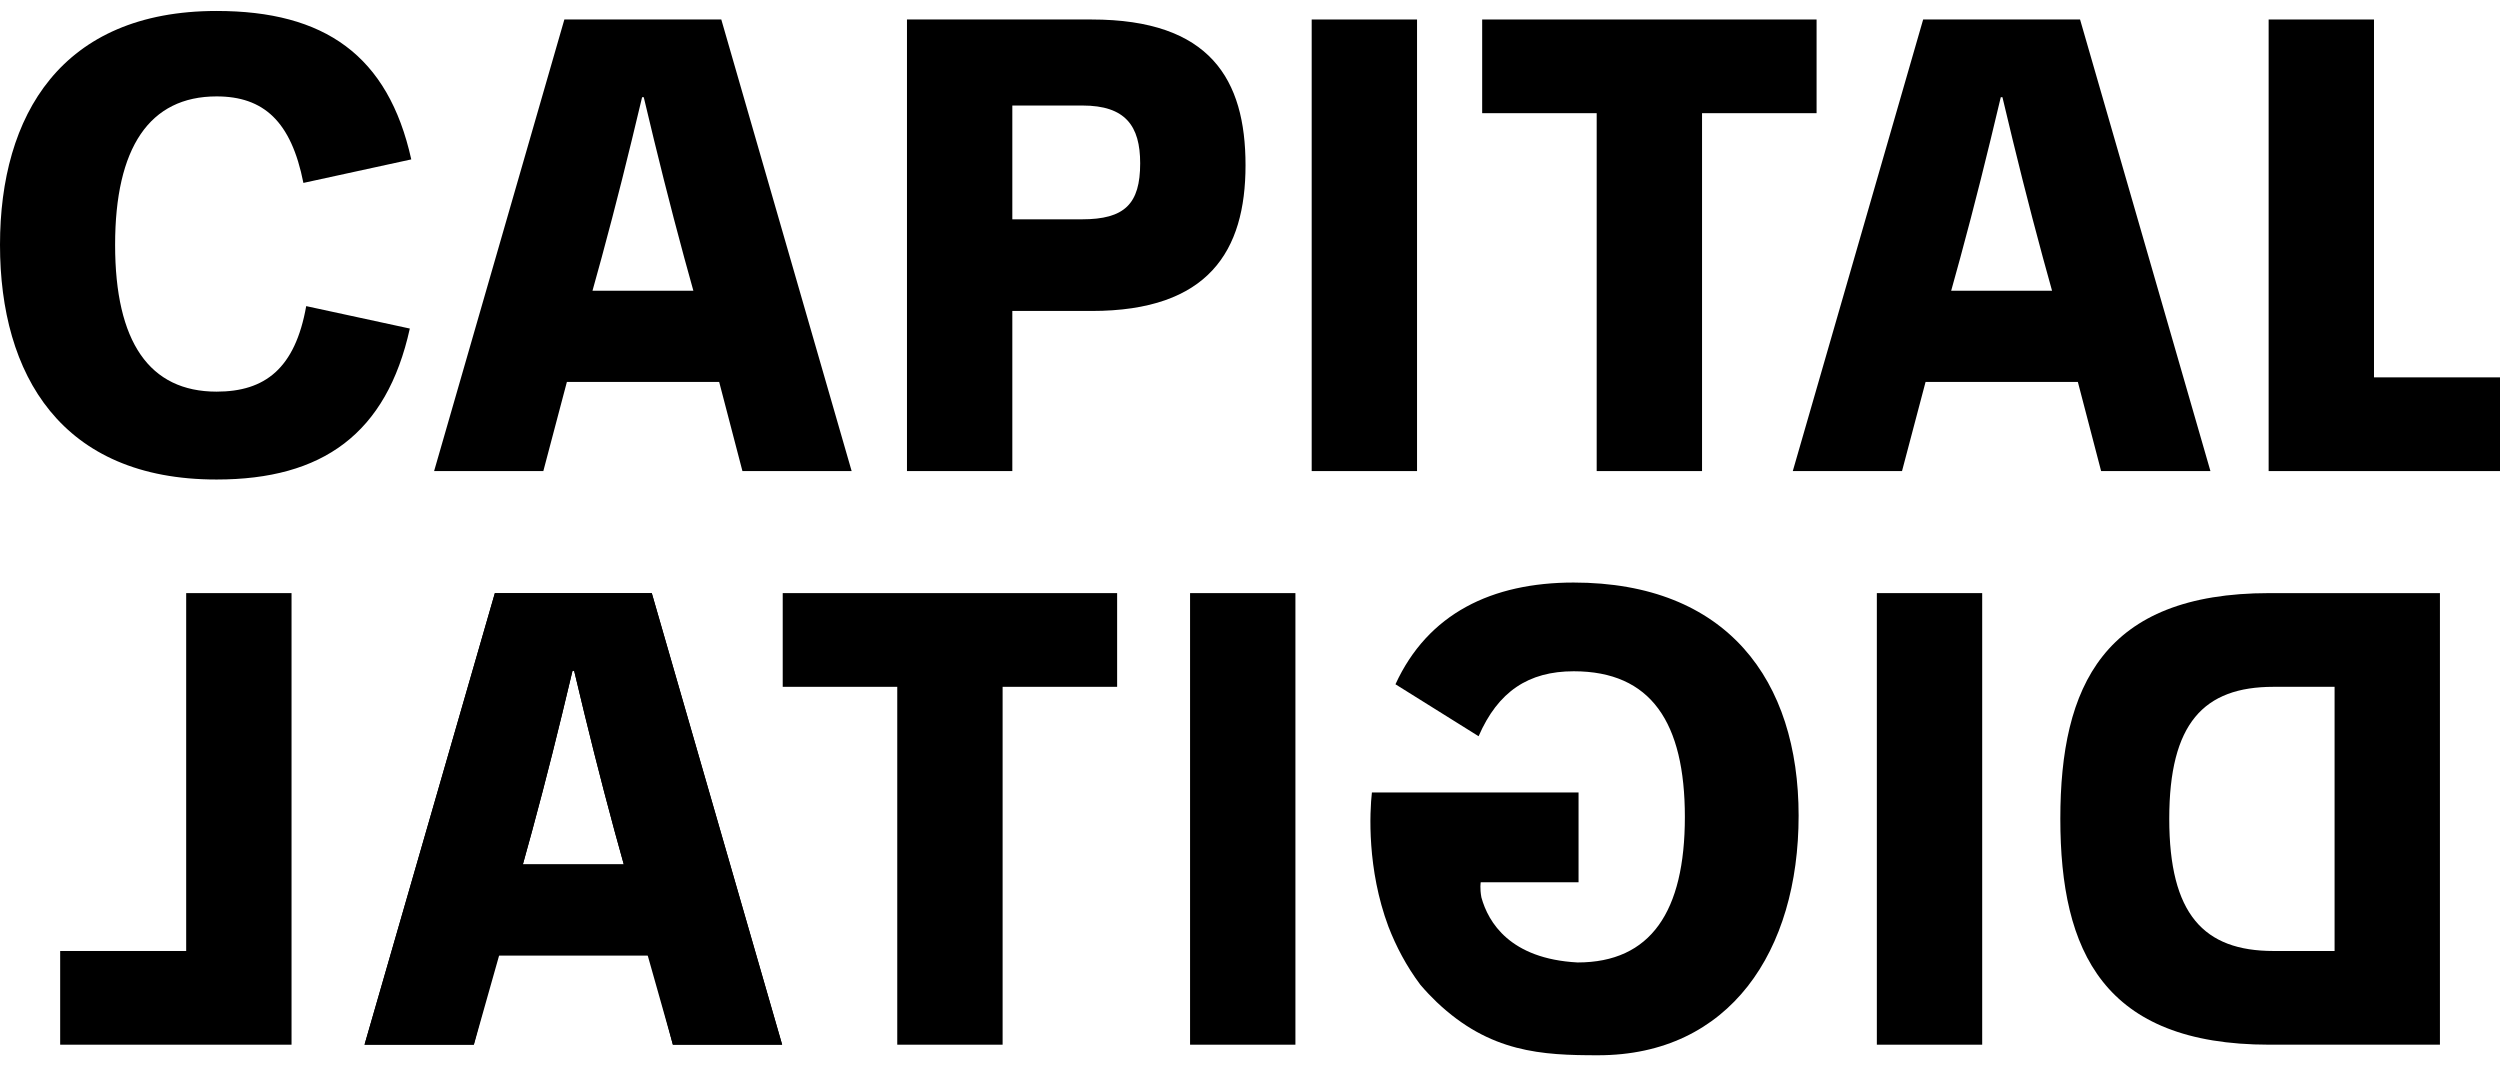
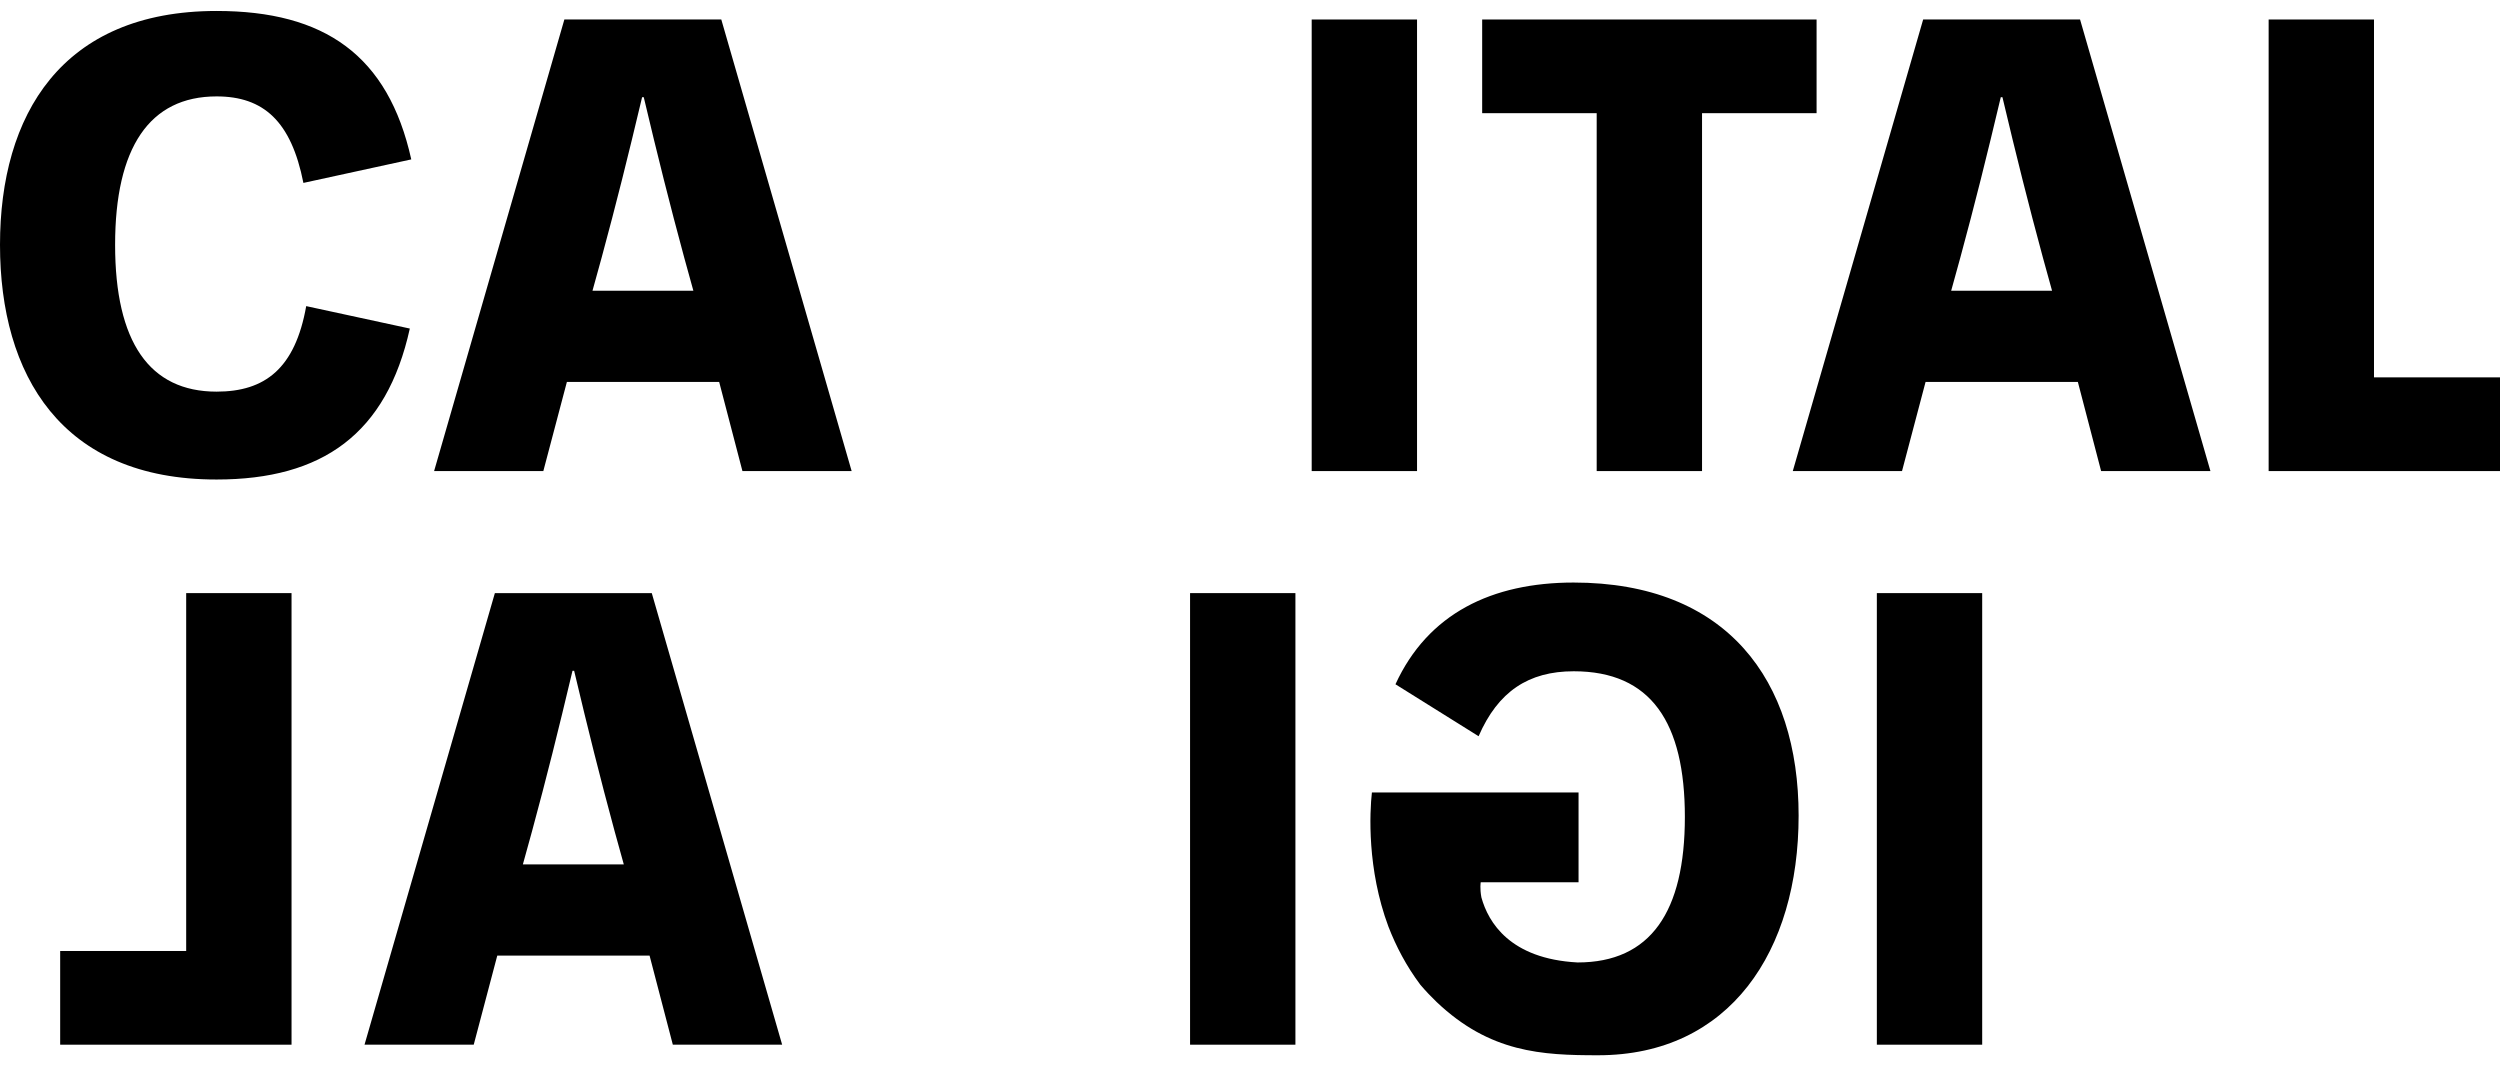
<svg xmlns="http://www.w3.org/2000/svg" width="114" height="49" viewBox="0 0 114 49" fill="none">
  <path d="M33.855 21.481L32.794 17.416H25.85L24.776 21.481H19.795L25.735 0.889H32.891L38.835 21.481H33.855ZM27.017 13.259H31.618L31.2 11.745C30.531 9.275 29.998 7.145 29.355 4.431H29.28C28.637 7.141 28.105 9.275 27.435 11.745L27.017 13.259Z" fill="black" />
  <path d="M0 11.165C0 5.255 2.796 0.5 9.877 0.5C14.795 0.5 17.701 2.519 18.754 7.269L13.835 8.341C13.28 5.529 12.017 4.396 9.877 4.396C6.816 4.396 5.249 6.729 5.249 11.165C5.249 15.601 6.816 17.859 9.877 17.859C12.078 17.859 13.457 16.81 13.963 13.959L18.688 14.982C17.627 19.785 14.703 21.866 9.877 21.866C2.796 21.871 0 17.093 0 11.165Z" fill="black" />
-   <path d="M41.358 21.481V0.889H49.778C55.189 0.889 56.796 3.625 56.796 7.535C56.796 11.444 55.114 14.18 49.778 14.18H46.162V21.481H41.358ZM46.162 10.001H49.337C51.283 10.001 51.992 9.301 51.992 7.446C51.992 5.746 51.323 4.812 49.364 4.812H46.162V10.001Z" fill="black" />
  <path d="M59.813 21.481V0.889H64.617V21.481H59.813Z" fill="black" />
  <path d="M82.836 0.889V5.161H77.613V21.481H72.809V5.161H67.587V0.889H82.836Z" fill="black" />
  <path d="M95.811 21.481L94.75 17.416H87.806L86.732 21.481H81.751L87.696 0.889H94.851L100.796 21.481H95.816H95.811ZM88.973 13.259H93.574L93.156 11.745C92.487 9.275 91.954 7.145 91.311 4.431H91.236C90.593 7.141 90.061 9.275 89.391 11.745L88.973 13.259Z" fill="black" />
  <path d="M114 17.208H108.254V0.889H103.45V21.481H114V17.208Z" fill="black" />
  <path d="M30.681 47.638L29.62 43.574H22.676L21.602 47.638H16.622L22.566 27.046H29.721L35.666 47.638H30.686H30.681ZM23.843 39.416H28.445L28.026 37.902C27.357 35.432 26.824 33.302 26.181 30.588H26.106C25.463 33.298 24.931 35.432 24.261 37.902L23.843 39.416Z" fill="black" />
-   <path d="M103.484 47.638C95.924 47.638 93.951 43.388 93.951 37.335C93.951 31.283 95.924 27.046 103.484 27.046H111.261V47.638H103.484ZM106.457 31.319H103.674C100.486 31.319 98.918 32.983 98.918 37.335C98.918 41.688 100.486 43.365 103.674 43.365H106.457V31.319Z" fill="black" />
  <path d="M85.584 47.638V27.046H90.388V47.638H85.584Z" fill="black" />
  <path d="M54.267 47.638V27.046H59.071V47.638H54.267Z" fill="black" />
-   <path d="M50.941 27.046V31.319H45.719V47.638H40.915V31.319H35.692V27.046H50.941Z" fill="black" />
-   <path d="M16.622 47.638L22.566 27.046H29.721L35.666 47.638H30.686L29.523 43.525H22.773L21.61 47.638H16.63H16.622ZM28.026 37.902C27.357 35.432 26.824 33.302 26.181 30.588H26.106C25.463 33.298 24.931 35.432 24.261 37.902L23.843 39.416H28.445L28.026 37.902Z" fill="black" />
  <path d="M2.744 43.365H8.49V27.046H13.294V47.638H2.744V43.365Z" fill="black" />
  <path d="M71.762 26.564C68.032 26.564 65.113 27.976 63.633 31.203L67.424 33.572C68.31 31.531 69.701 30.61 71.762 30.61C75.289 30.61 76.83 32.944 76.83 37.256C76.83 41.568 75.276 43.888 71.938 43.888C68.851 43.724 67.865 42.055 67.552 40.922C67.473 40.501 67.521 40.231 67.521 40.231H71.982V36.136H62.559C62.458 37.034 62.33 39.624 63.312 42.254C63.66 43.153 64.131 44.056 64.769 44.906C65.011 45.19 65.263 45.455 65.513 45.694C67.944 48.001 70.309 48.12 72.871 48.12C78.877 48.12 82.017 43.37 82.017 37.194C82.017 31.017 78.754 26.564 71.749 26.564H71.762Z" fill="black" />
</svg>